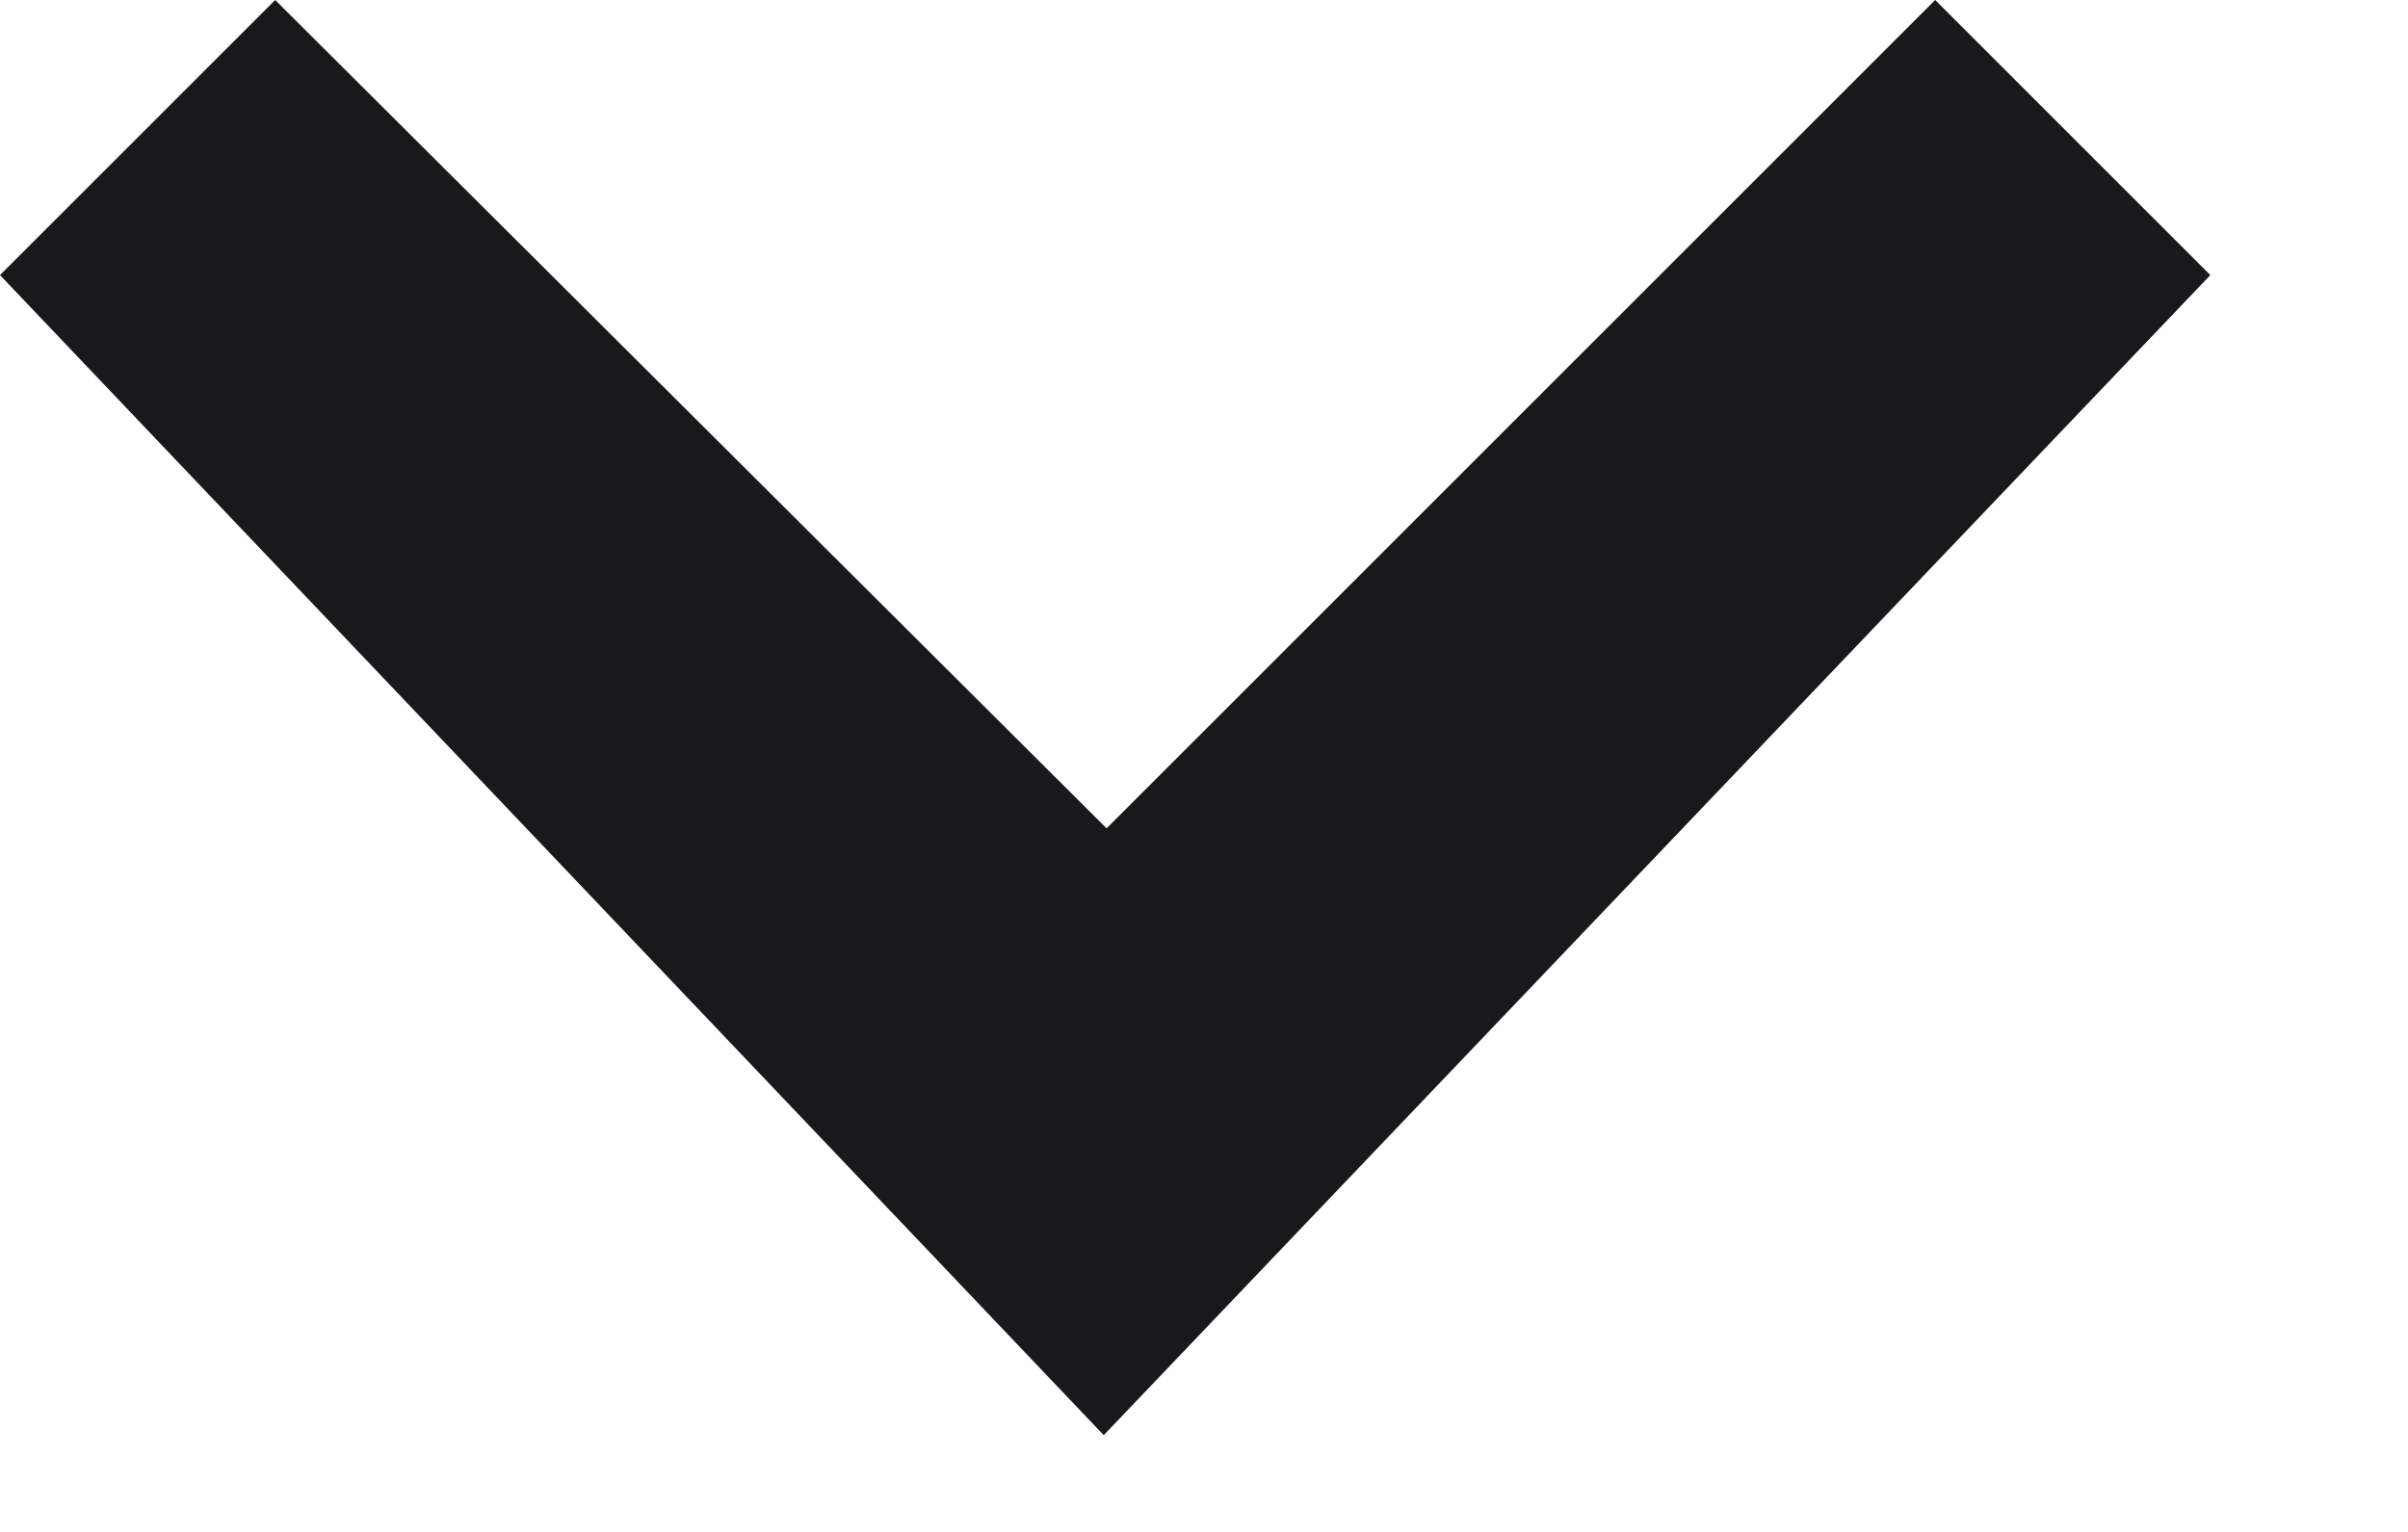
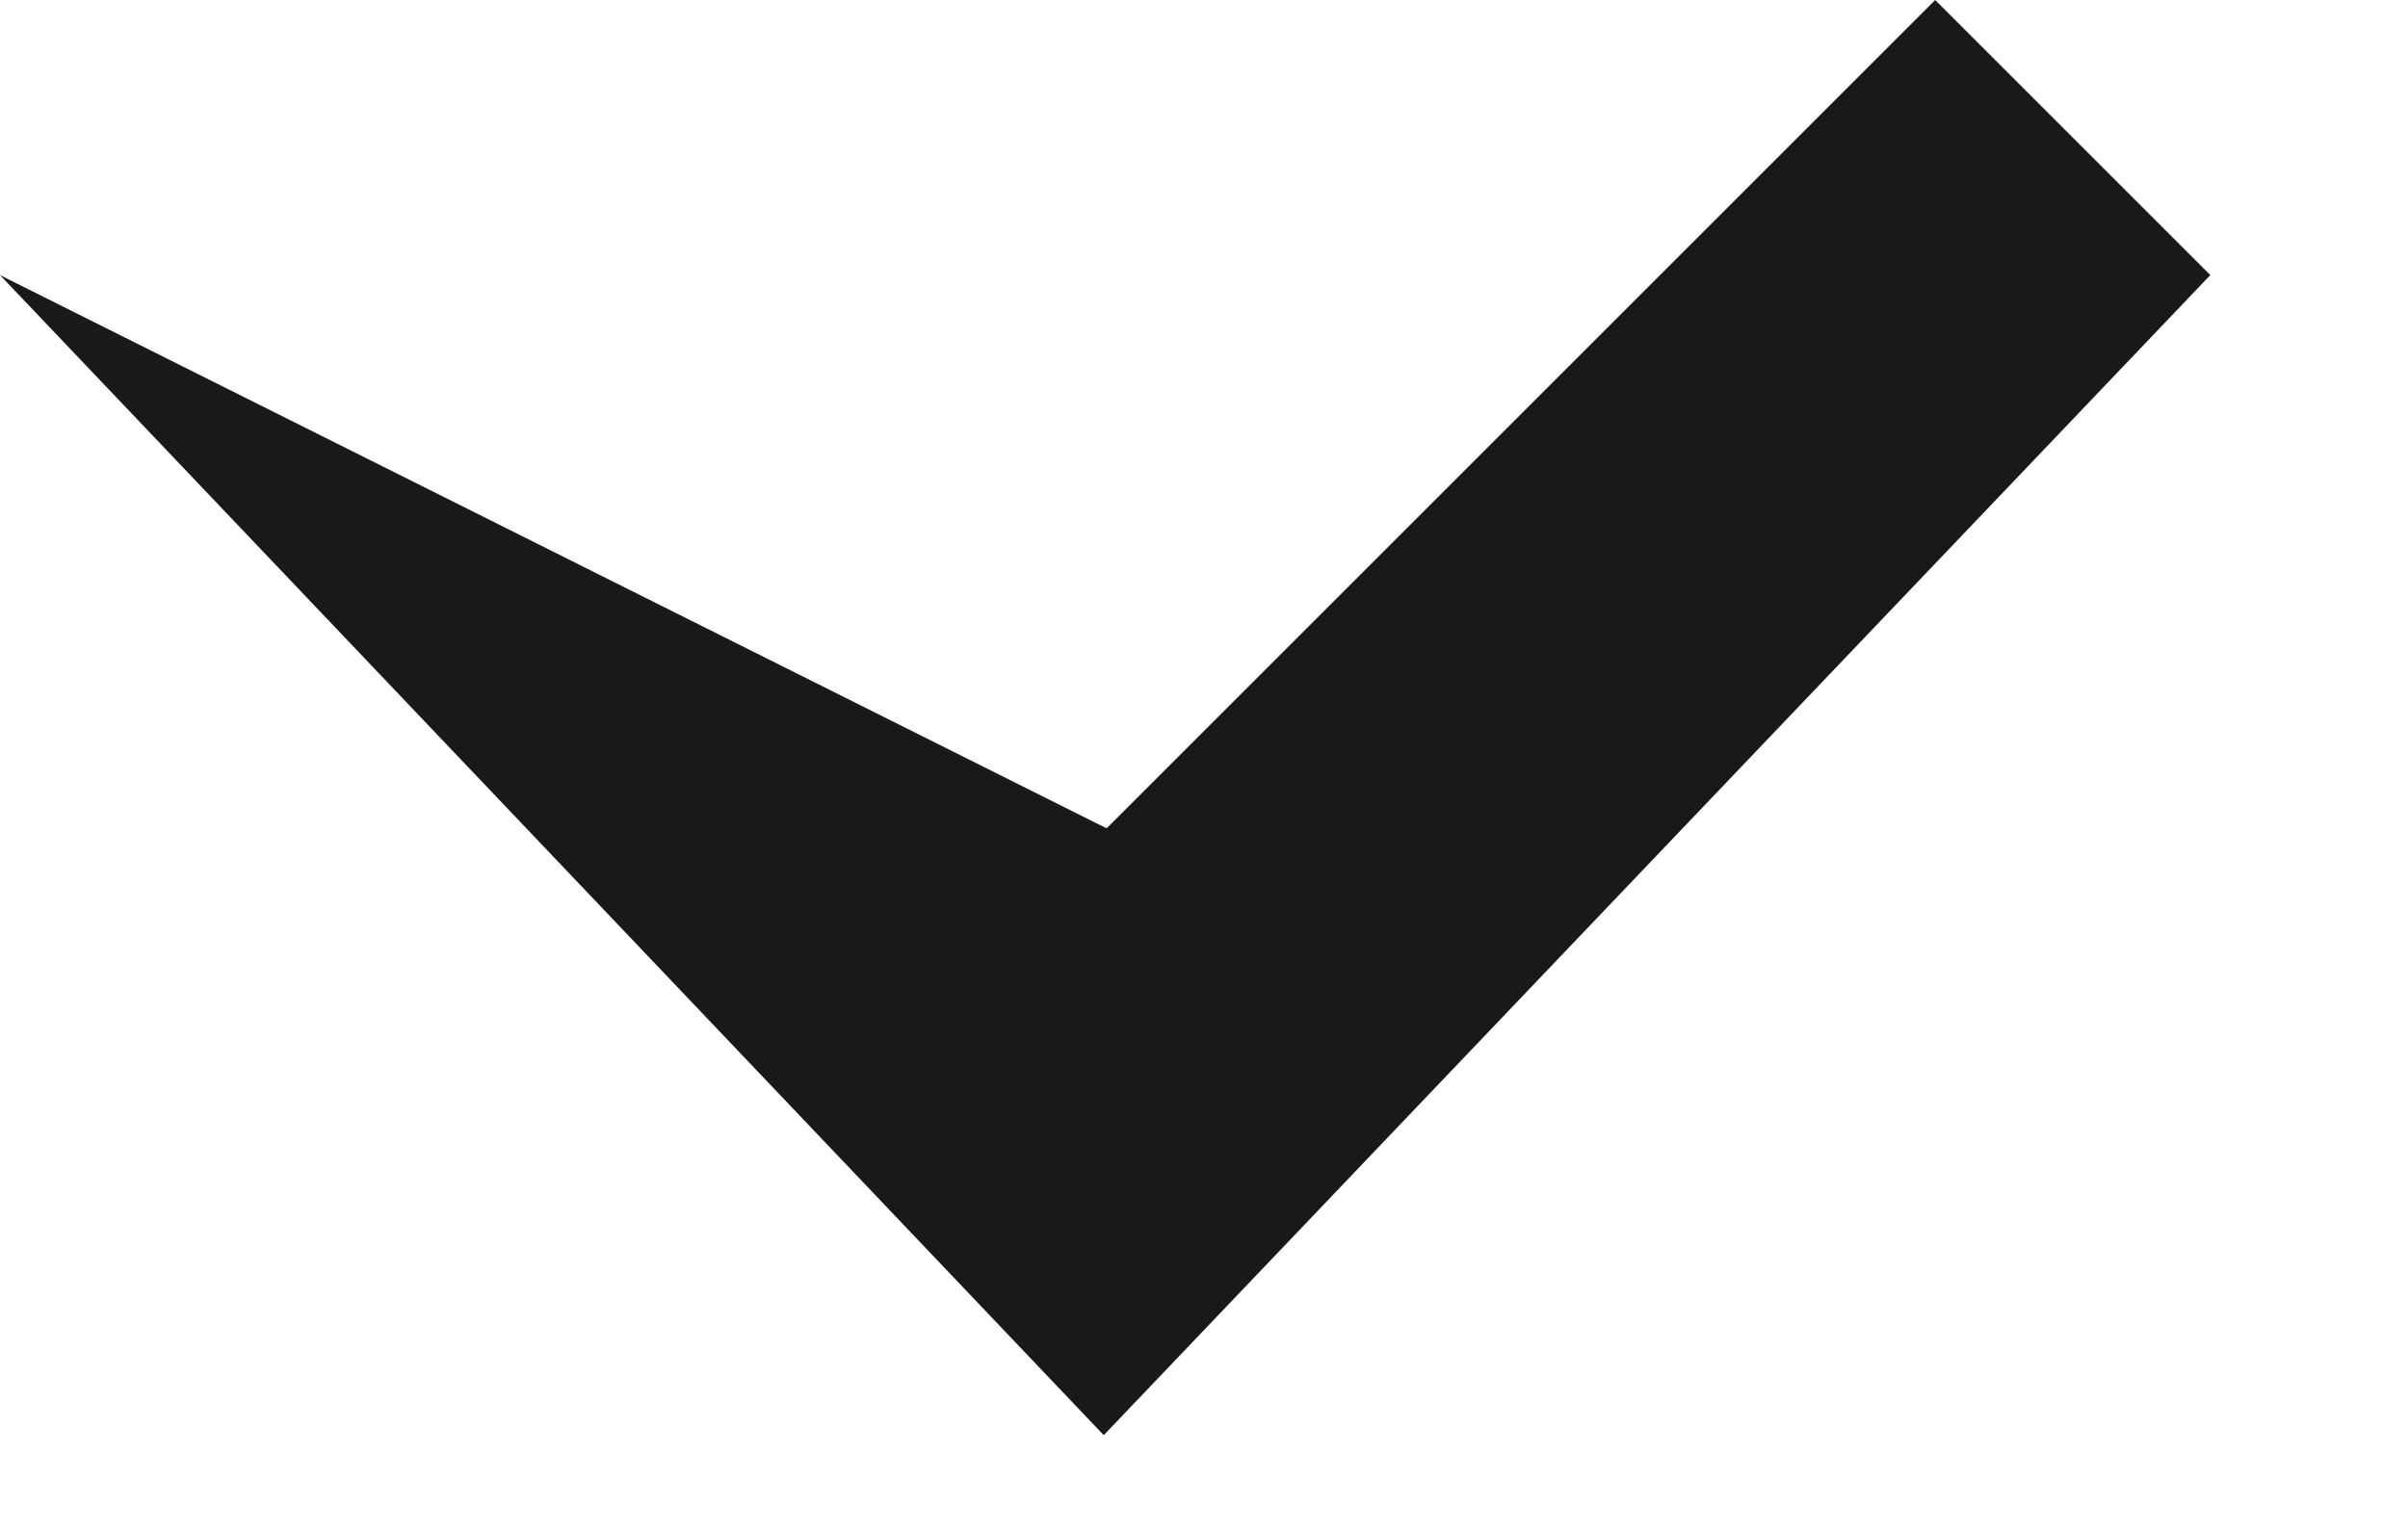
<svg xmlns="http://www.w3.org/2000/svg" width="11" height="7" viewBox="0 0 11 7" fill="none">
-   <path d="M8.84 -1.38283e-05L5.055 3.785L1.257 -1.38283e-05L0 1.257L5.042 6.558L10.097 1.257L8.84 -1.38283e-05Z" fill="#19191B" />
+   <path d="M8.84 -1.38283e-05L5.055 3.785L0 1.257L5.042 6.558L10.097 1.257L8.84 -1.38283e-05Z" fill="#19191B" />
</svg>